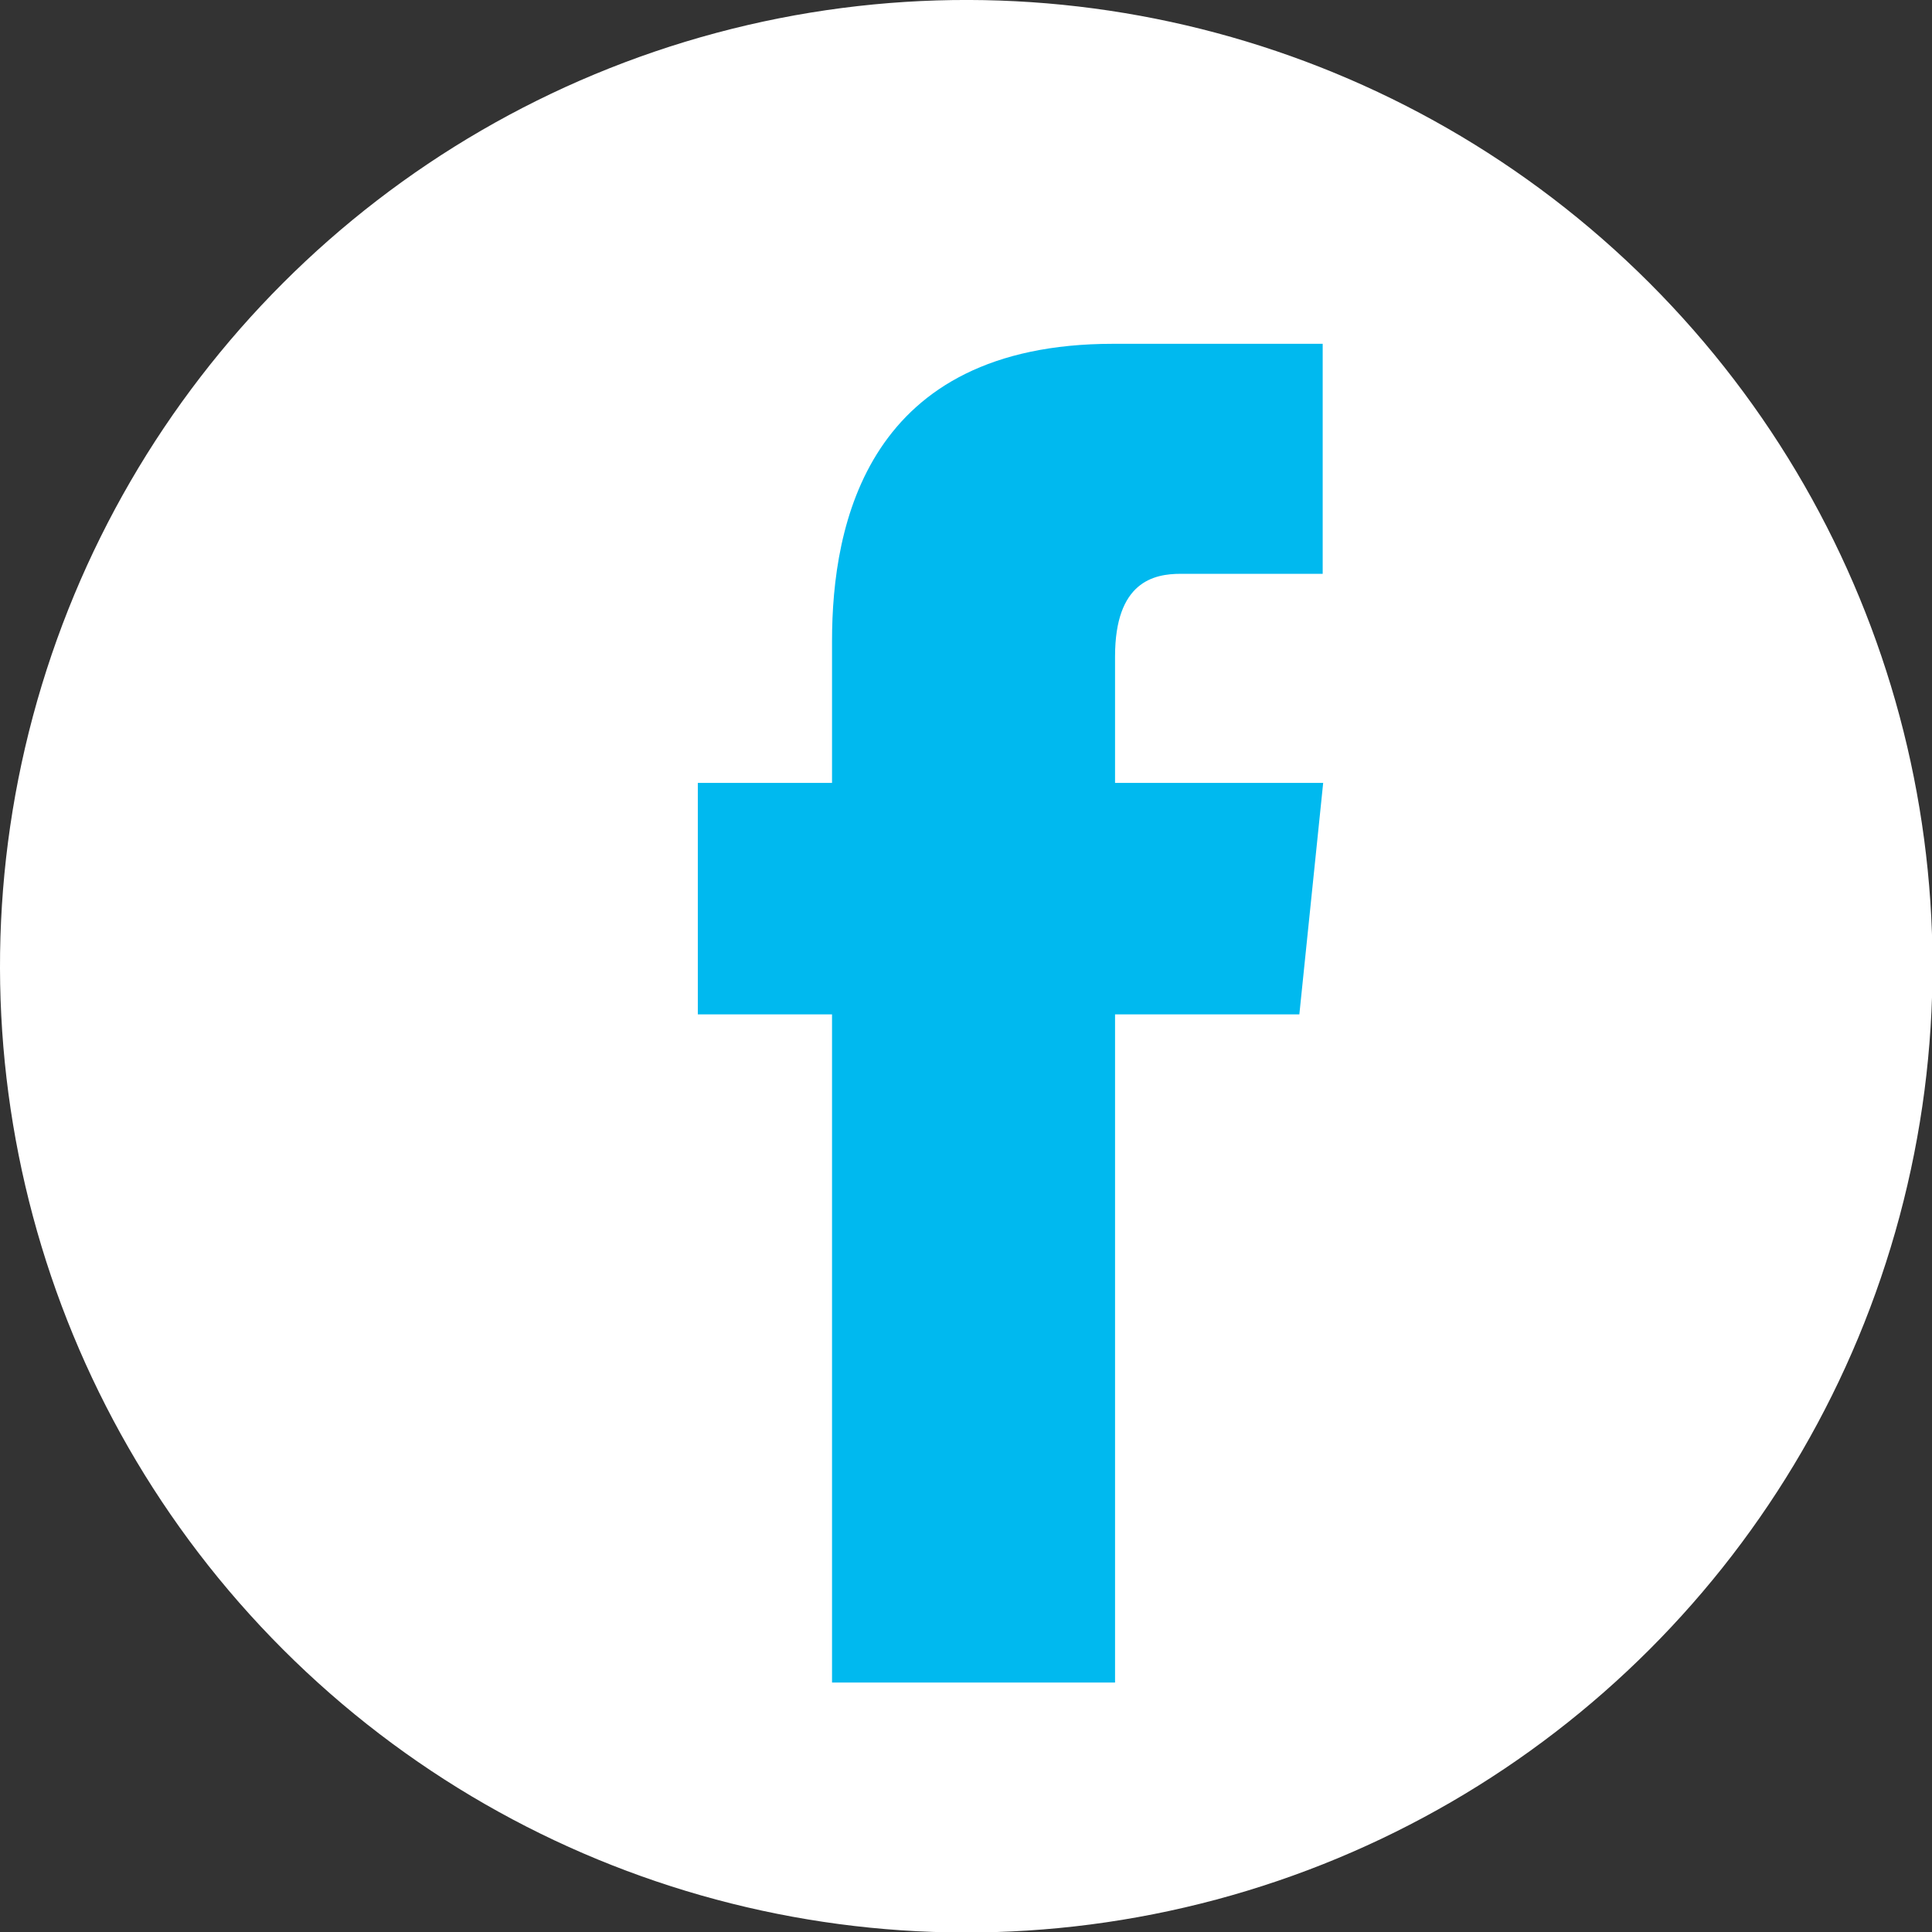
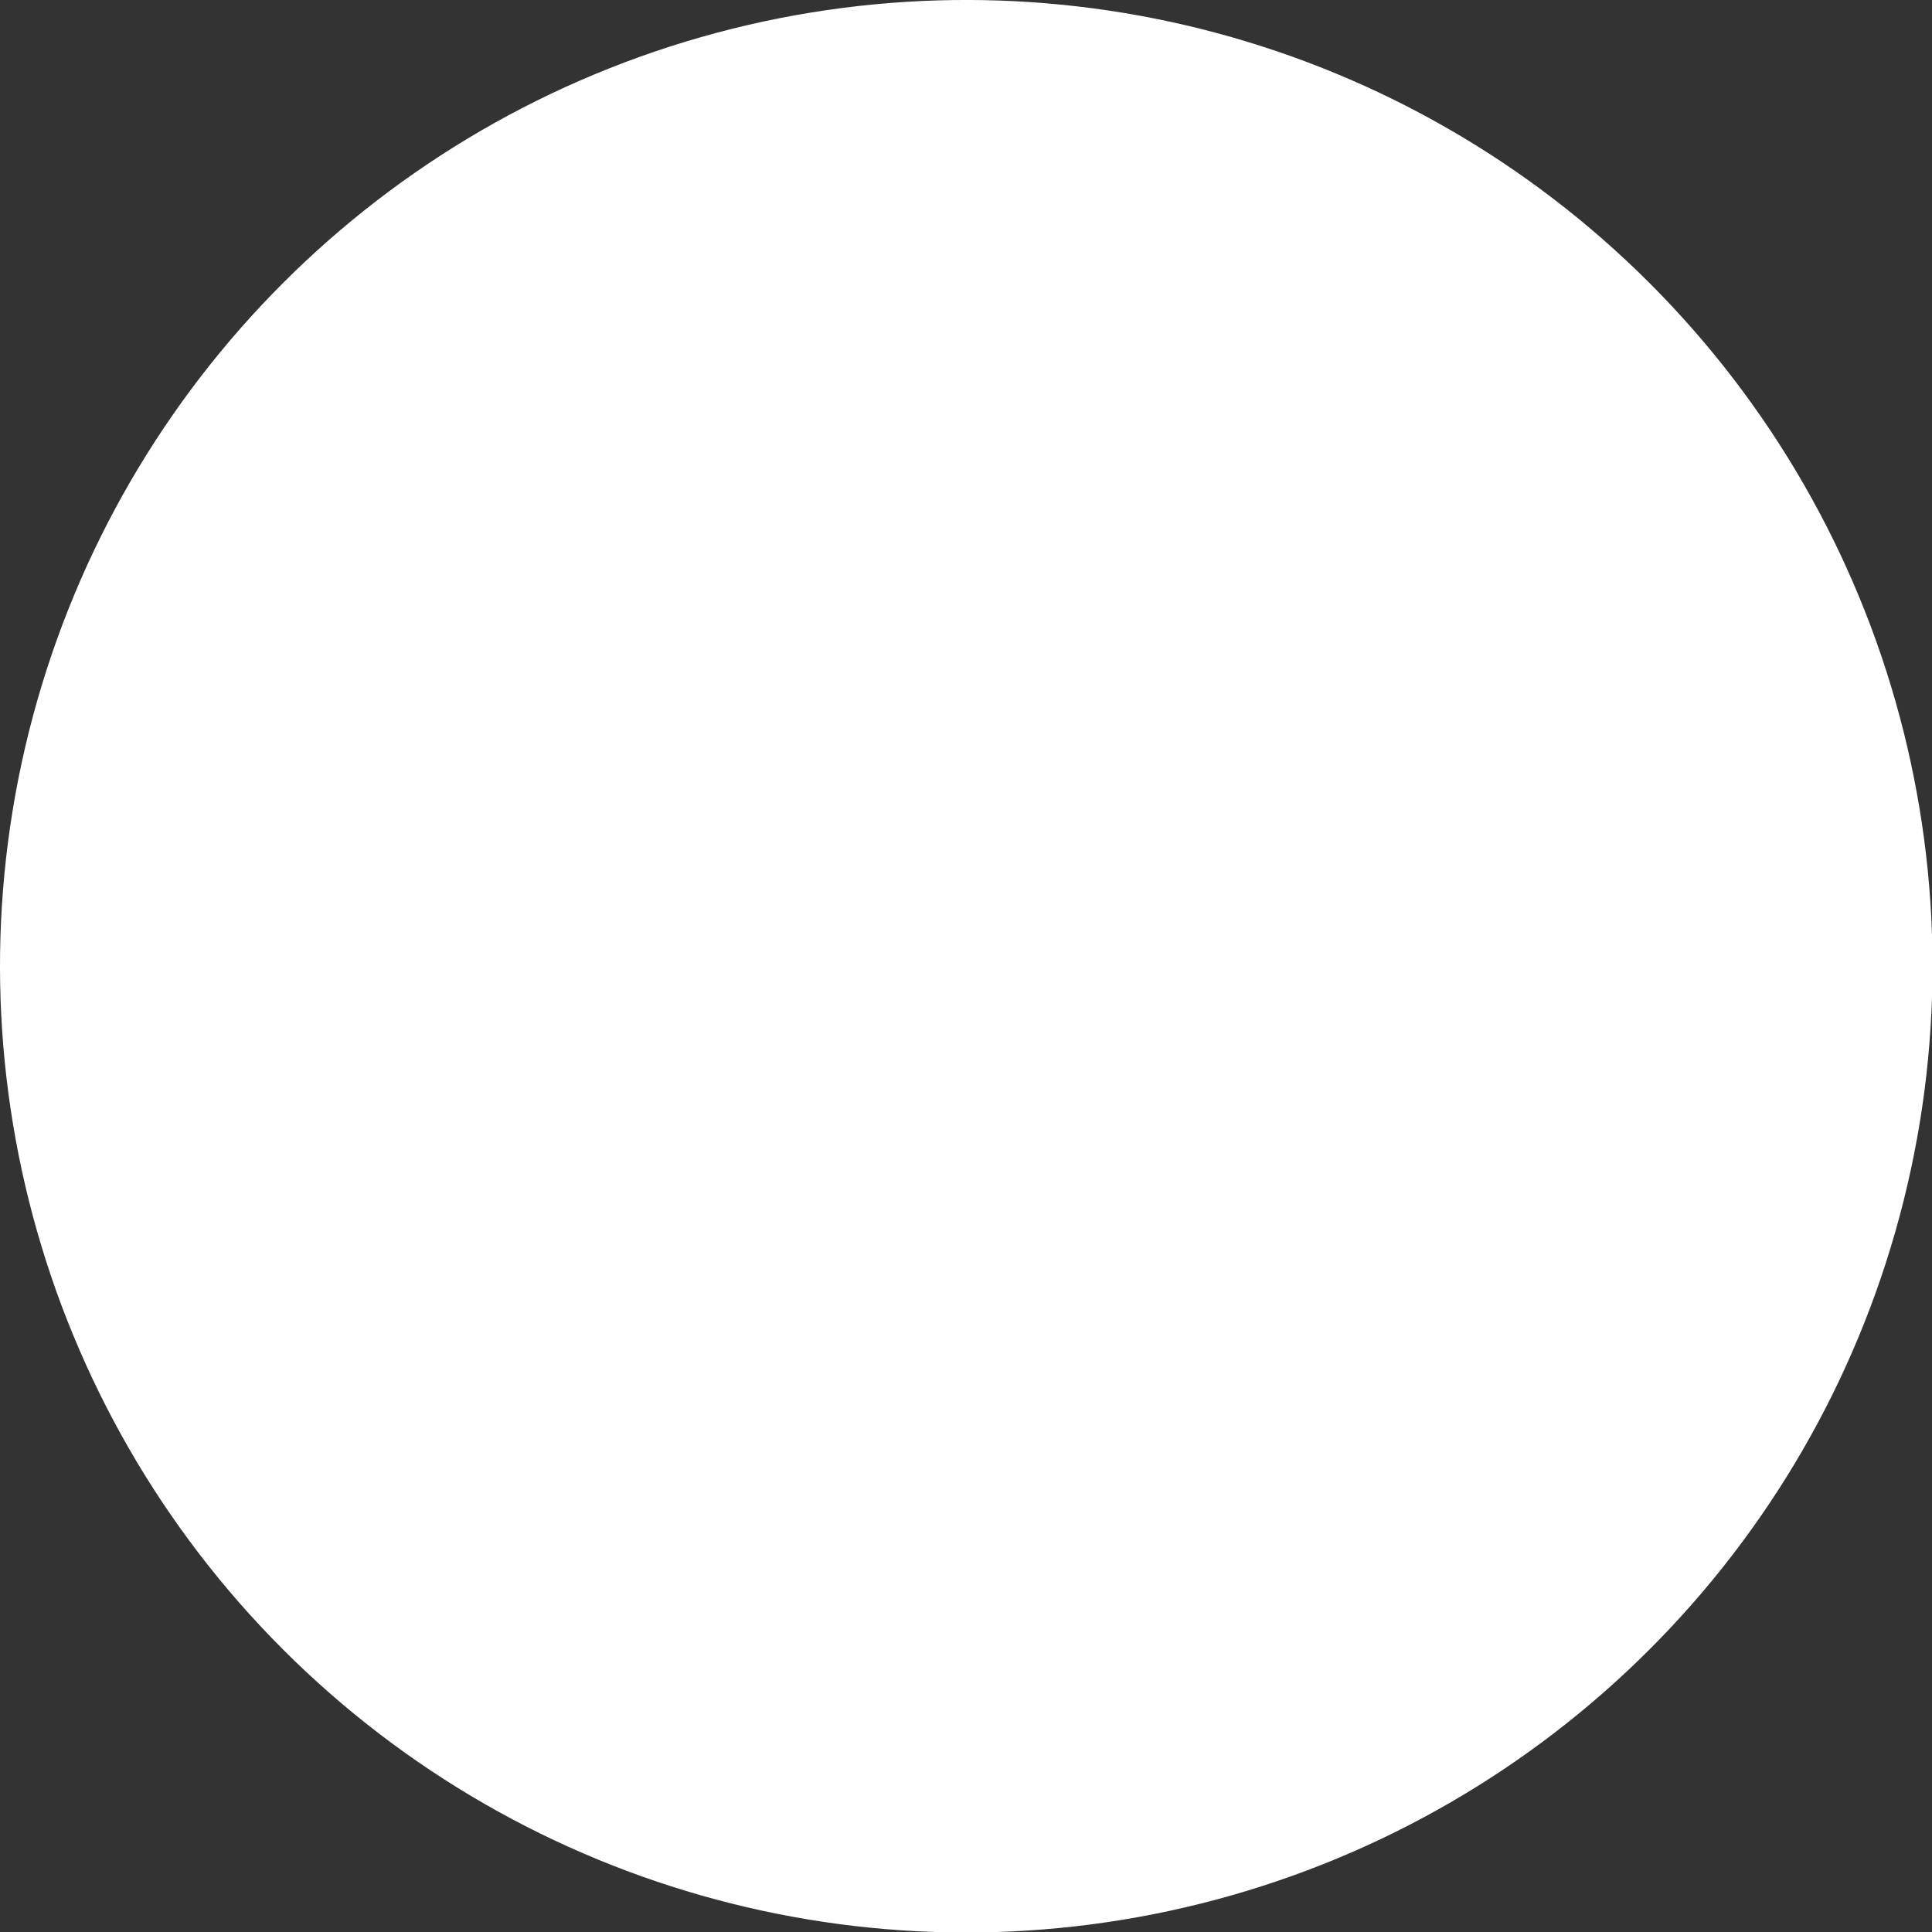
<svg xmlns="http://www.w3.org/2000/svg" id="_レイヤー_2" viewBox="0 0 39.73 39.73">
  <rect x="0" y="0" width="39.73" height="39.73" fill="#333333" stroke="none" />
  <defs>
    <style>.cls-1{fill:#00b9ef;}.cls-1,.cls-2{stroke-width:0px;}.cls-2{fill:#fff;}</style>
  </defs>
  <g id="DESIGN">
    <circle class="cls-2" cx="19.87" cy="19.87" r="19.87" transform="translate(-8.23 19.87) rotate(-45)" />
-     <path class="cls-1" d="M23.29,16.1h-.36v-2.6c0-1.54.8-1.7,1.35-1.7h2.92v-4.73h-4.31c-5.05,0-5.78,3.7-5.78,6.11v2.92h-2.76v4.76h2.76v13.74h5.82v-13.74h3.79l.49-4.76h-3.91Z" />
  </g>
</svg>